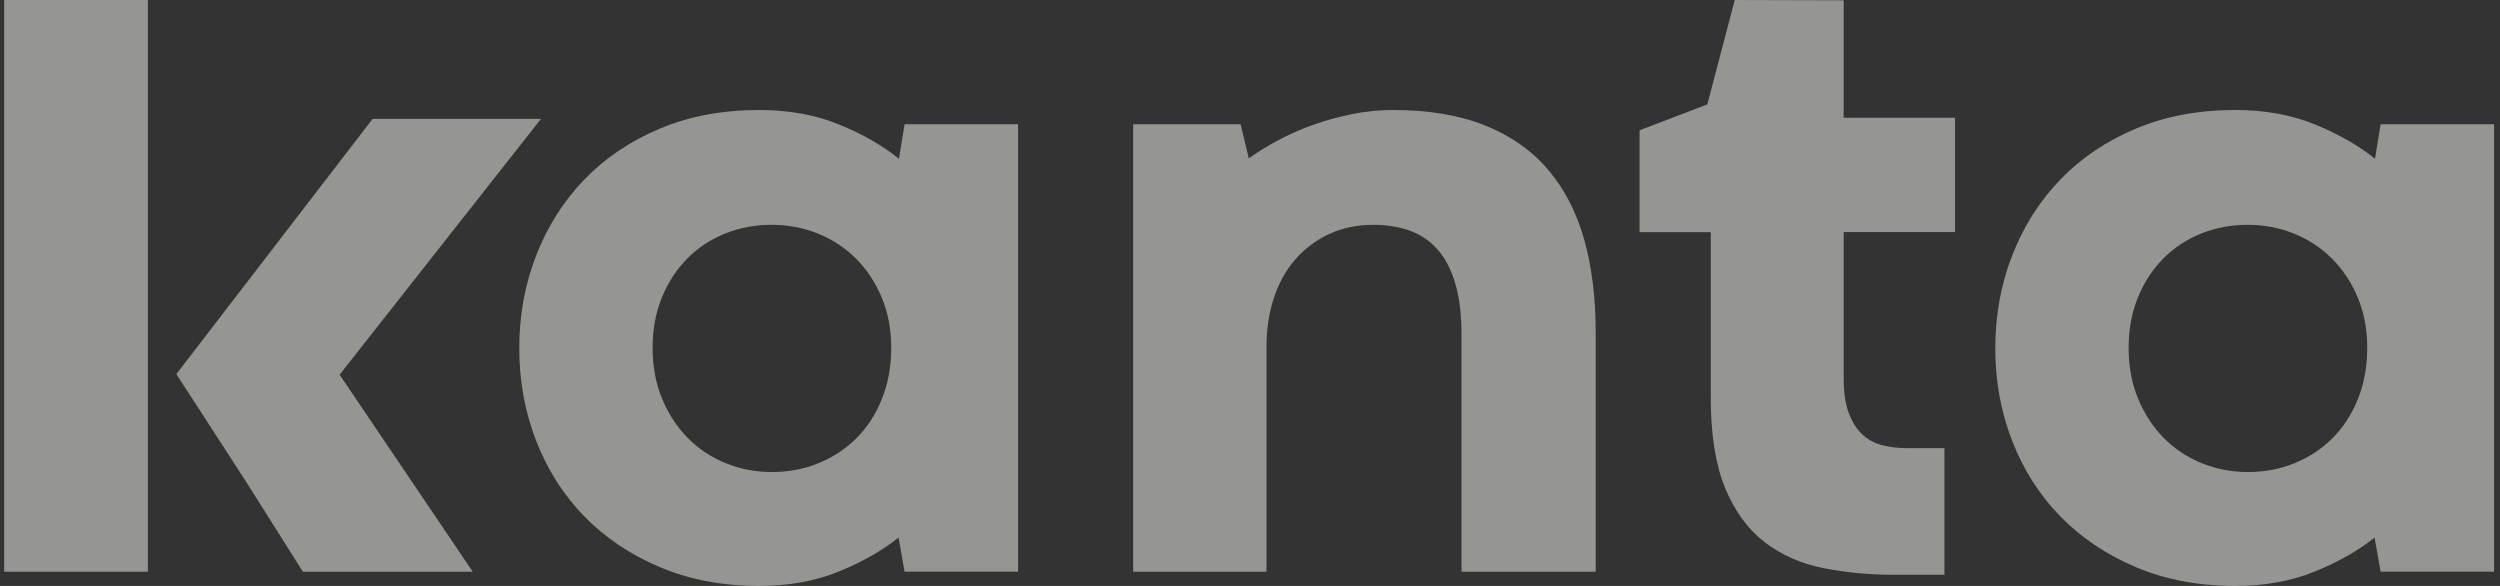
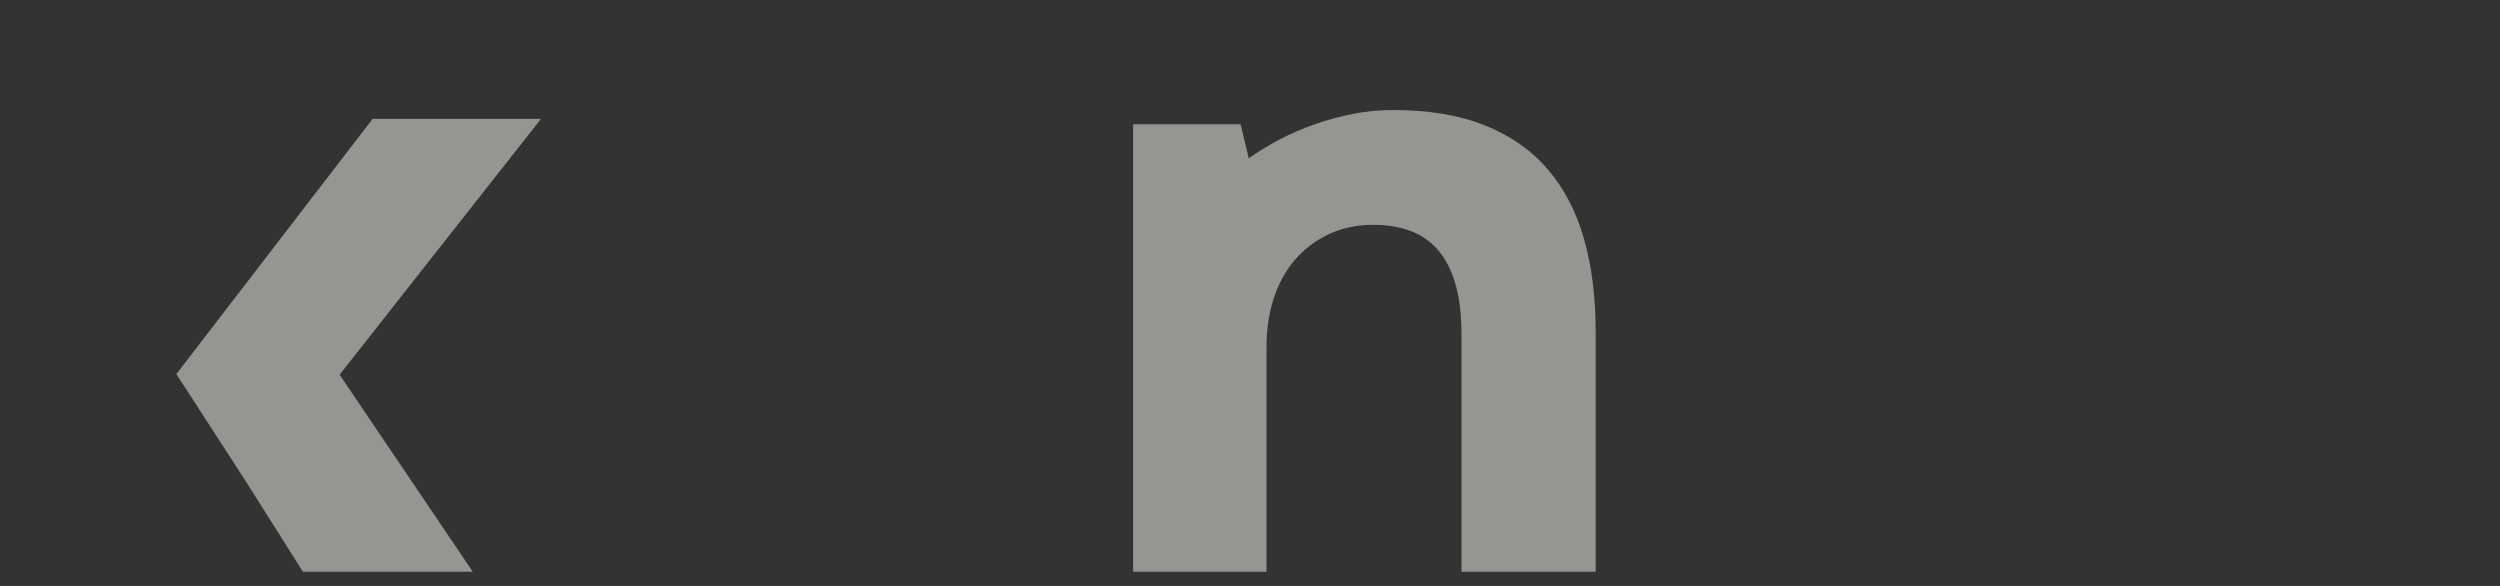
<svg xmlns="http://www.w3.org/2000/svg" width="128" height="30" viewBox="0 0 128 30" fill="none">
  <rect x="0" y="0" width="128" height="30" fill="#333333" stroke="none" />
  <g opacity="0.5">
-     <path d="M33.413 17.805C33.413 18.763 33.574 19.632 33.899 20.413C34.222 21.193 34.661 21.864 35.213 22.423C35.766 22.983 36.414 23.415 37.157 23.715C37.901 24.018 38.693 24.168 39.532 24.168C40.371 24.168 41.164 24.018 41.907 23.715C42.651 23.414 43.3 22.987 43.851 22.434C44.404 21.881 44.838 21.212 45.154 20.423C45.471 19.636 45.63 18.763 45.63 17.805C45.63 16.848 45.468 16.006 45.144 15.232C44.82 14.459 44.381 13.796 43.83 13.244C43.277 12.692 42.629 12.265 41.885 11.962C41.142 11.661 40.35 11.51 39.51 11.51C38.67 11.51 37.857 11.661 37.113 11.962C36.369 12.265 35.725 12.692 35.18 13.244C34.635 13.797 34.204 14.459 33.888 15.232C33.571 16.006 33.413 16.864 33.413 17.805ZM26.586 17.827C26.586 16.149 26.874 14.569 27.448 13.088C28.023 11.609 28.84 10.316 29.9 9.211C30.961 8.106 32.249 7.234 33.766 6.593C35.283 5.952 36.984 5.632 38.87 5.632C40.387 5.632 41.749 5.879 42.957 6.373C44.165 6.867 45.188 7.452 46.028 8.129L46.315 6.362H52.126V29.271H46.315L46.006 27.526C45.152 28.204 44.124 28.785 42.924 29.271C41.724 29.757 40.373 30 38.87 30C36.999 30 35.306 29.68 33.789 29.039C32.272 28.398 30.979 27.529 29.912 26.432C28.844 25.335 28.023 24.045 27.449 22.565C26.875 21.085 26.587 19.505 26.587 17.827" fill="#F7F7F0" />
    <path d="M81.7 29.272H74.83V17.144C74.83 16.083 74.719 15.192 74.498 14.471C74.278 13.75 73.968 13.171 73.57 12.737C73.173 12.302 72.698 11.989 72.145 11.797C71.593 11.606 70.985 11.51 70.323 11.51C69.483 11.51 68.724 11.668 68.047 11.985C67.37 12.302 66.791 12.737 66.313 13.288C65.834 13.841 65.469 14.499 65.219 15.265C64.968 16.032 64.844 16.864 64.844 17.762V29.272H58.017V6.362H63.518L63.938 8.107C64.409 7.769 64.932 7.449 65.507 7.146C66.082 6.845 66.685 6.583 67.318 6.362C67.951 6.141 68.603 5.964 69.273 5.832C69.943 5.699 70.624 5.633 71.317 5.633C73.142 5.633 74.711 5.895 76.022 6.418C77.332 6.94 78.408 7.692 79.247 8.671C80.086 9.65 80.705 10.839 81.103 12.238C81.5 13.637 81.699 15.221 81.699 16.988V29.271L81.7 29.272Z" fill="#F7F7F0" />
-     <path d="M99.555 22.946H97.644C97.187 22.946 96.76 22.895 96.362 22.791C95.964 22.689 95.621 22.501 95.335 22.228C95.048 21.956 94.818 21.587 94.649 21.124C94.48 20.66 94.396 20.074 94.396 19.367V11.883H100.098V6.029H94.396V0.016L88.819 0L87.415 5.345L83.946 6.67V11.884H87.591V20.325C87.591 22.255 87.838 23.812 88.331 24.997C88.825 26.183 89.498 27.104 90.353 27.759C91.207 28.416 92.205 28.857 93.347 29.085C94.488 29.314 95.7 29.428 96.981 29.428H99.555V22.948V22.946Z" fill="#F7F7F0" />
-     <path d="M108.984 17.805C108.984 18.763 109.146 19.632 109.47 20.413C109.795 21.193 110.233 21.864 110.785 22.423C111.337 22.983 111.985 23.415 112.729 23.715C113.473 24.018 114.266 24.168 115.105 24.168C115.944 24.168 116.736 24.018 117.479 23.715C118.222 23.414 118.871 22.987 119.424 22.434C119.976 21.881 120.41 21.212 120.727 20.423C121.044 19.636 121.202 18.763 121.202 17.805C121.202 16.848 121.04 16.006 120.716 15.232C120.392 14.459 119.954 13.796 119.401 13.244C118.849 12.692 118.201 12.265 117.457 11.962C116.713 11.661 115.921 11.51 115.082 11.51C114.243 11.51 113.429 11.661 112.685 11.962C111.942 12.265 111.297 12.692 110.752 13.244C110.207 13.797 109.776 14.459 109.46 15.232C109.144 16.006 108.985 16.864 108.985 17.805M102.159 17.827C102.159 16.149 102.446 14.569 103.021 13.088C103.594 11.609 104.413 10.316 105.473 9.211C106.532 8.106 107.821 7.234 109.34 6.593C110.855 5.952 112.557 5.632 114.443 5.632C115.96 5.632 117.322 5.879 118.529 6.373C119.737 6.867 120.761 7.452 121.601 8.129L121.888 6.362H127.697V29.271H121.888L121.578 27.526C120.724 28.204 119.695 28.785 118.496 29.271C117.295 29.757 115.945 30 114.442 30C112.571 30 110.877 29.68 109.361 29.039C107.843 28.398 106.552 27.529 105.483 26.432C104.416 25.335 103.594 24.045 103.02 22.565C102.445 21.085 102.158 19.505 102.158 17.827" fill="#F7F7F0" />
    <path d="M12.599 24.664L15.508 29.272H24.205L17.388 19.185L27.699 6.086H19.078L9.03 19.152L12.599 24.664Z" fill="#F7F7F0" />
-     <path d="M7.57 0H0.213V29.272H7.57V0Z" fill="#F7F7F0" />
+     <path d="M7.57 0H0.213V29.272V0Z" fill="#F7F7F0" />
  </g>
</svg>